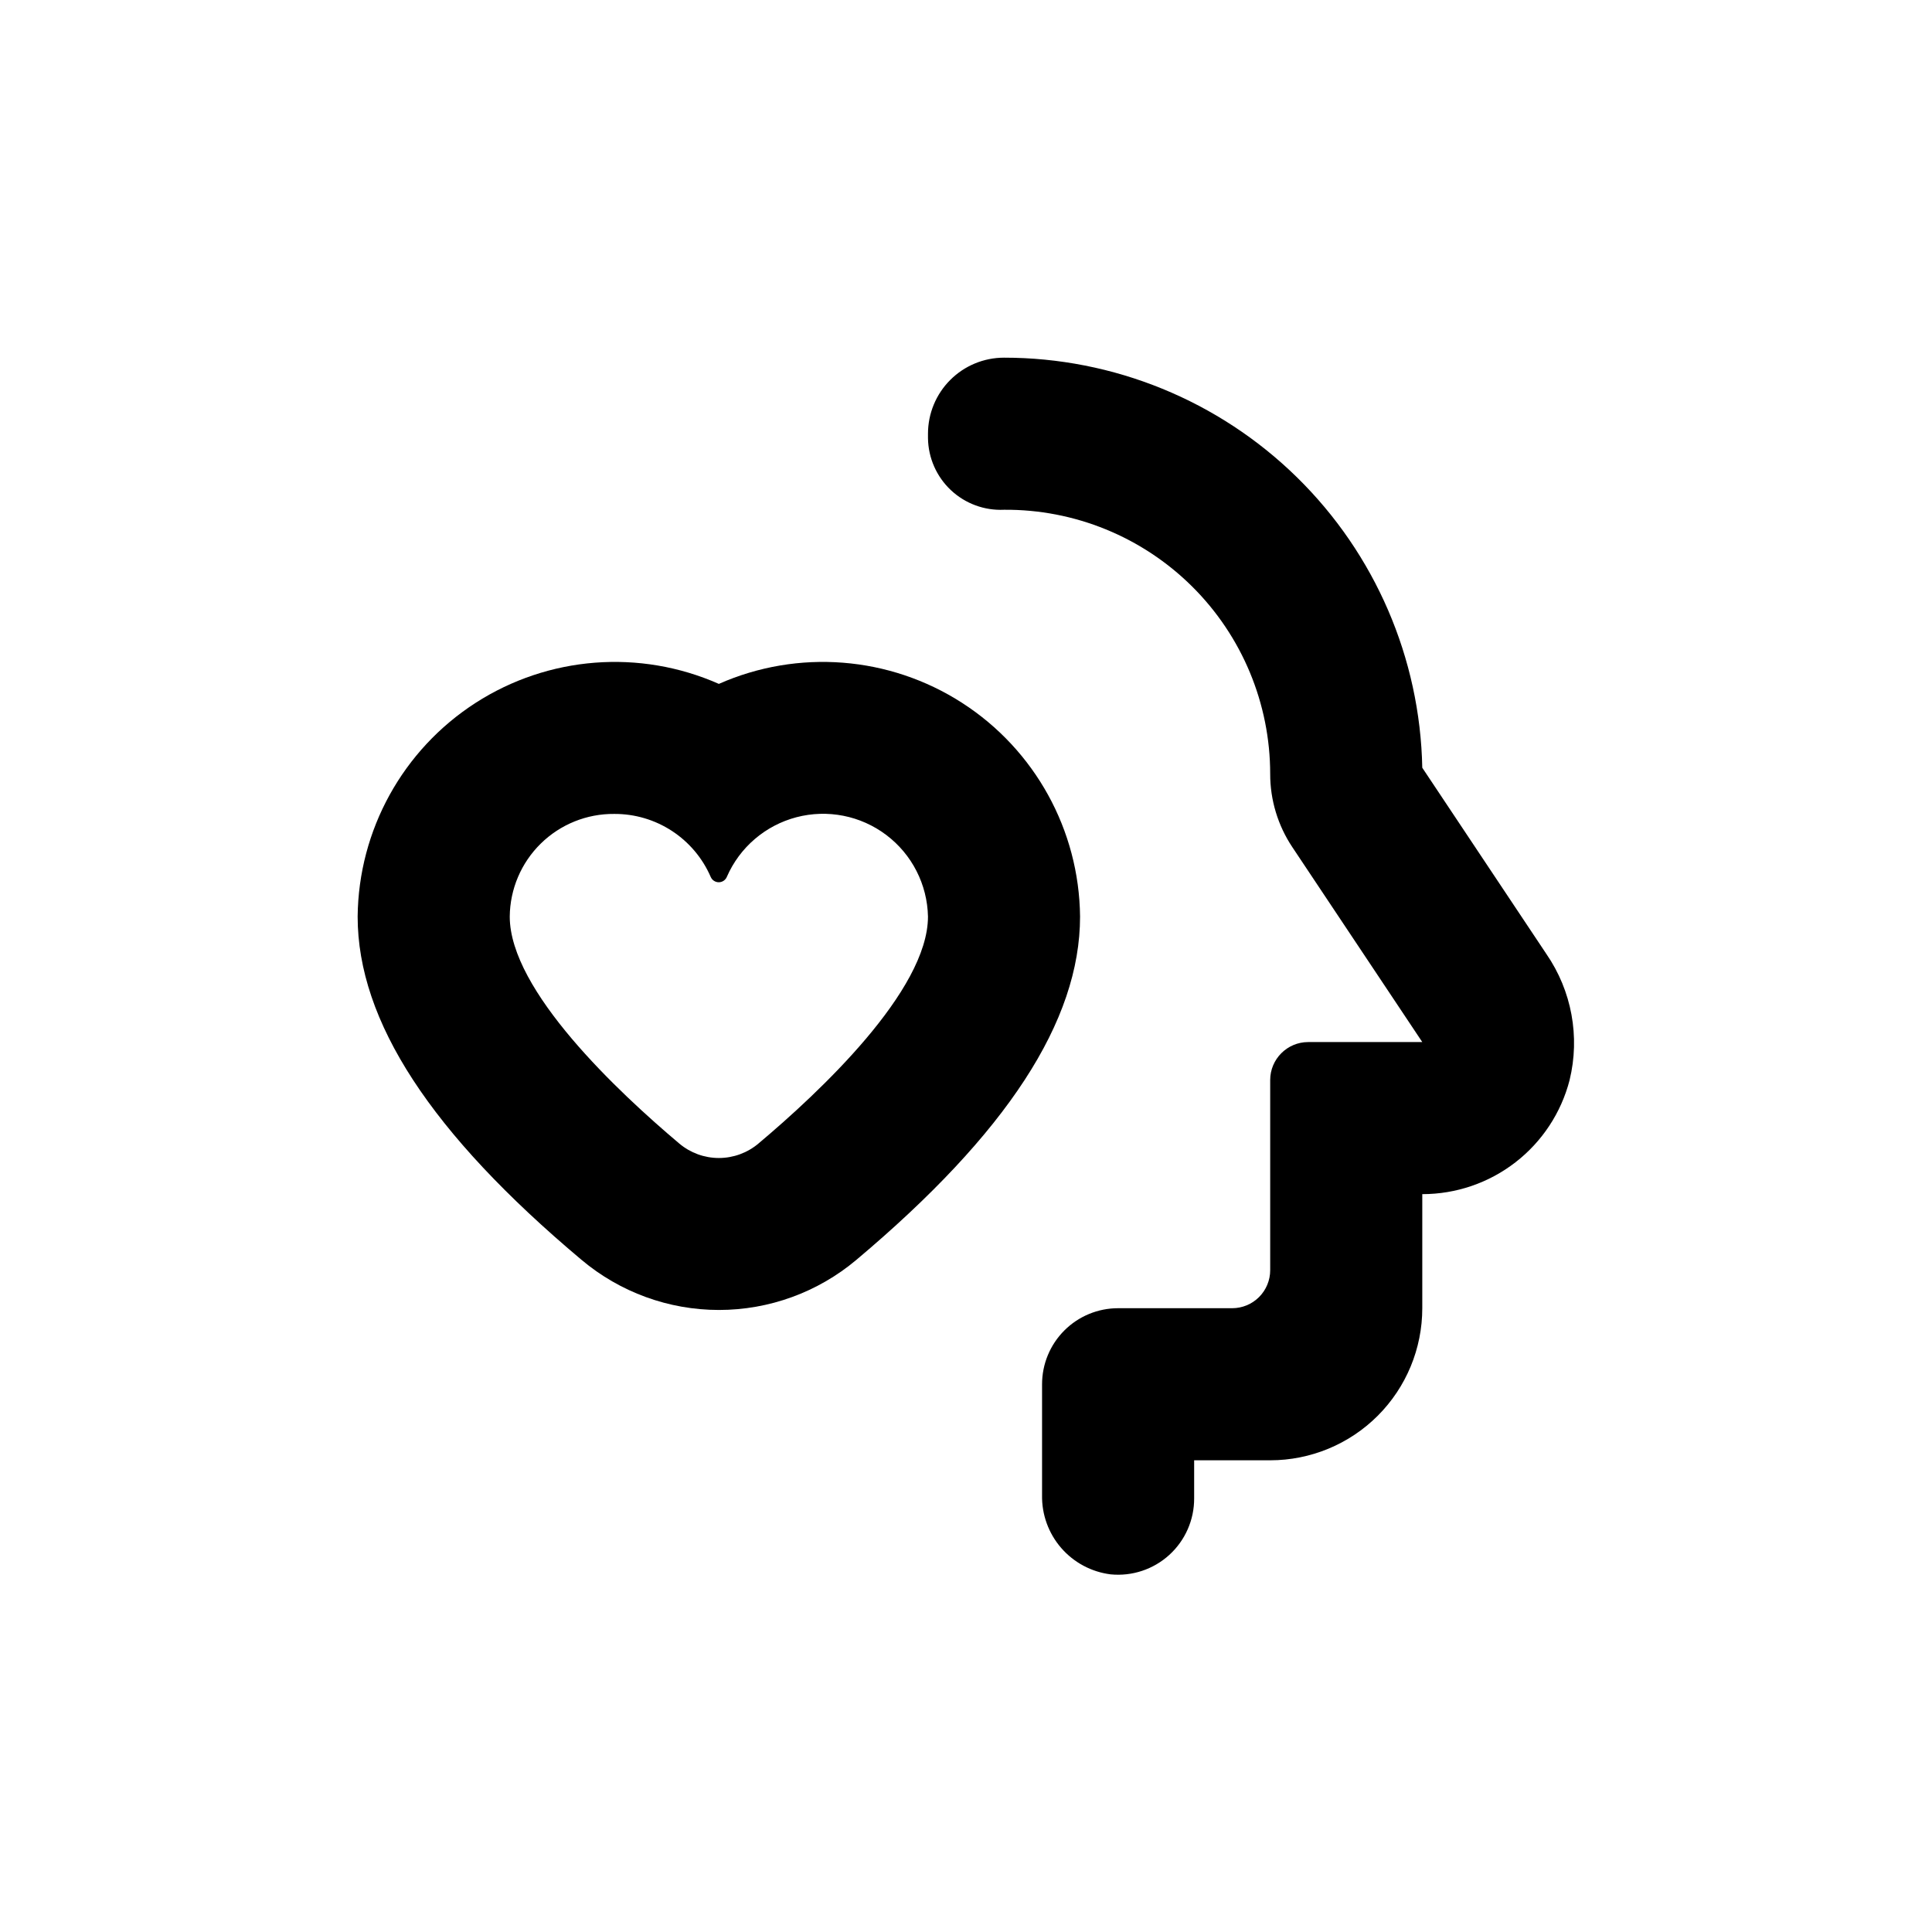
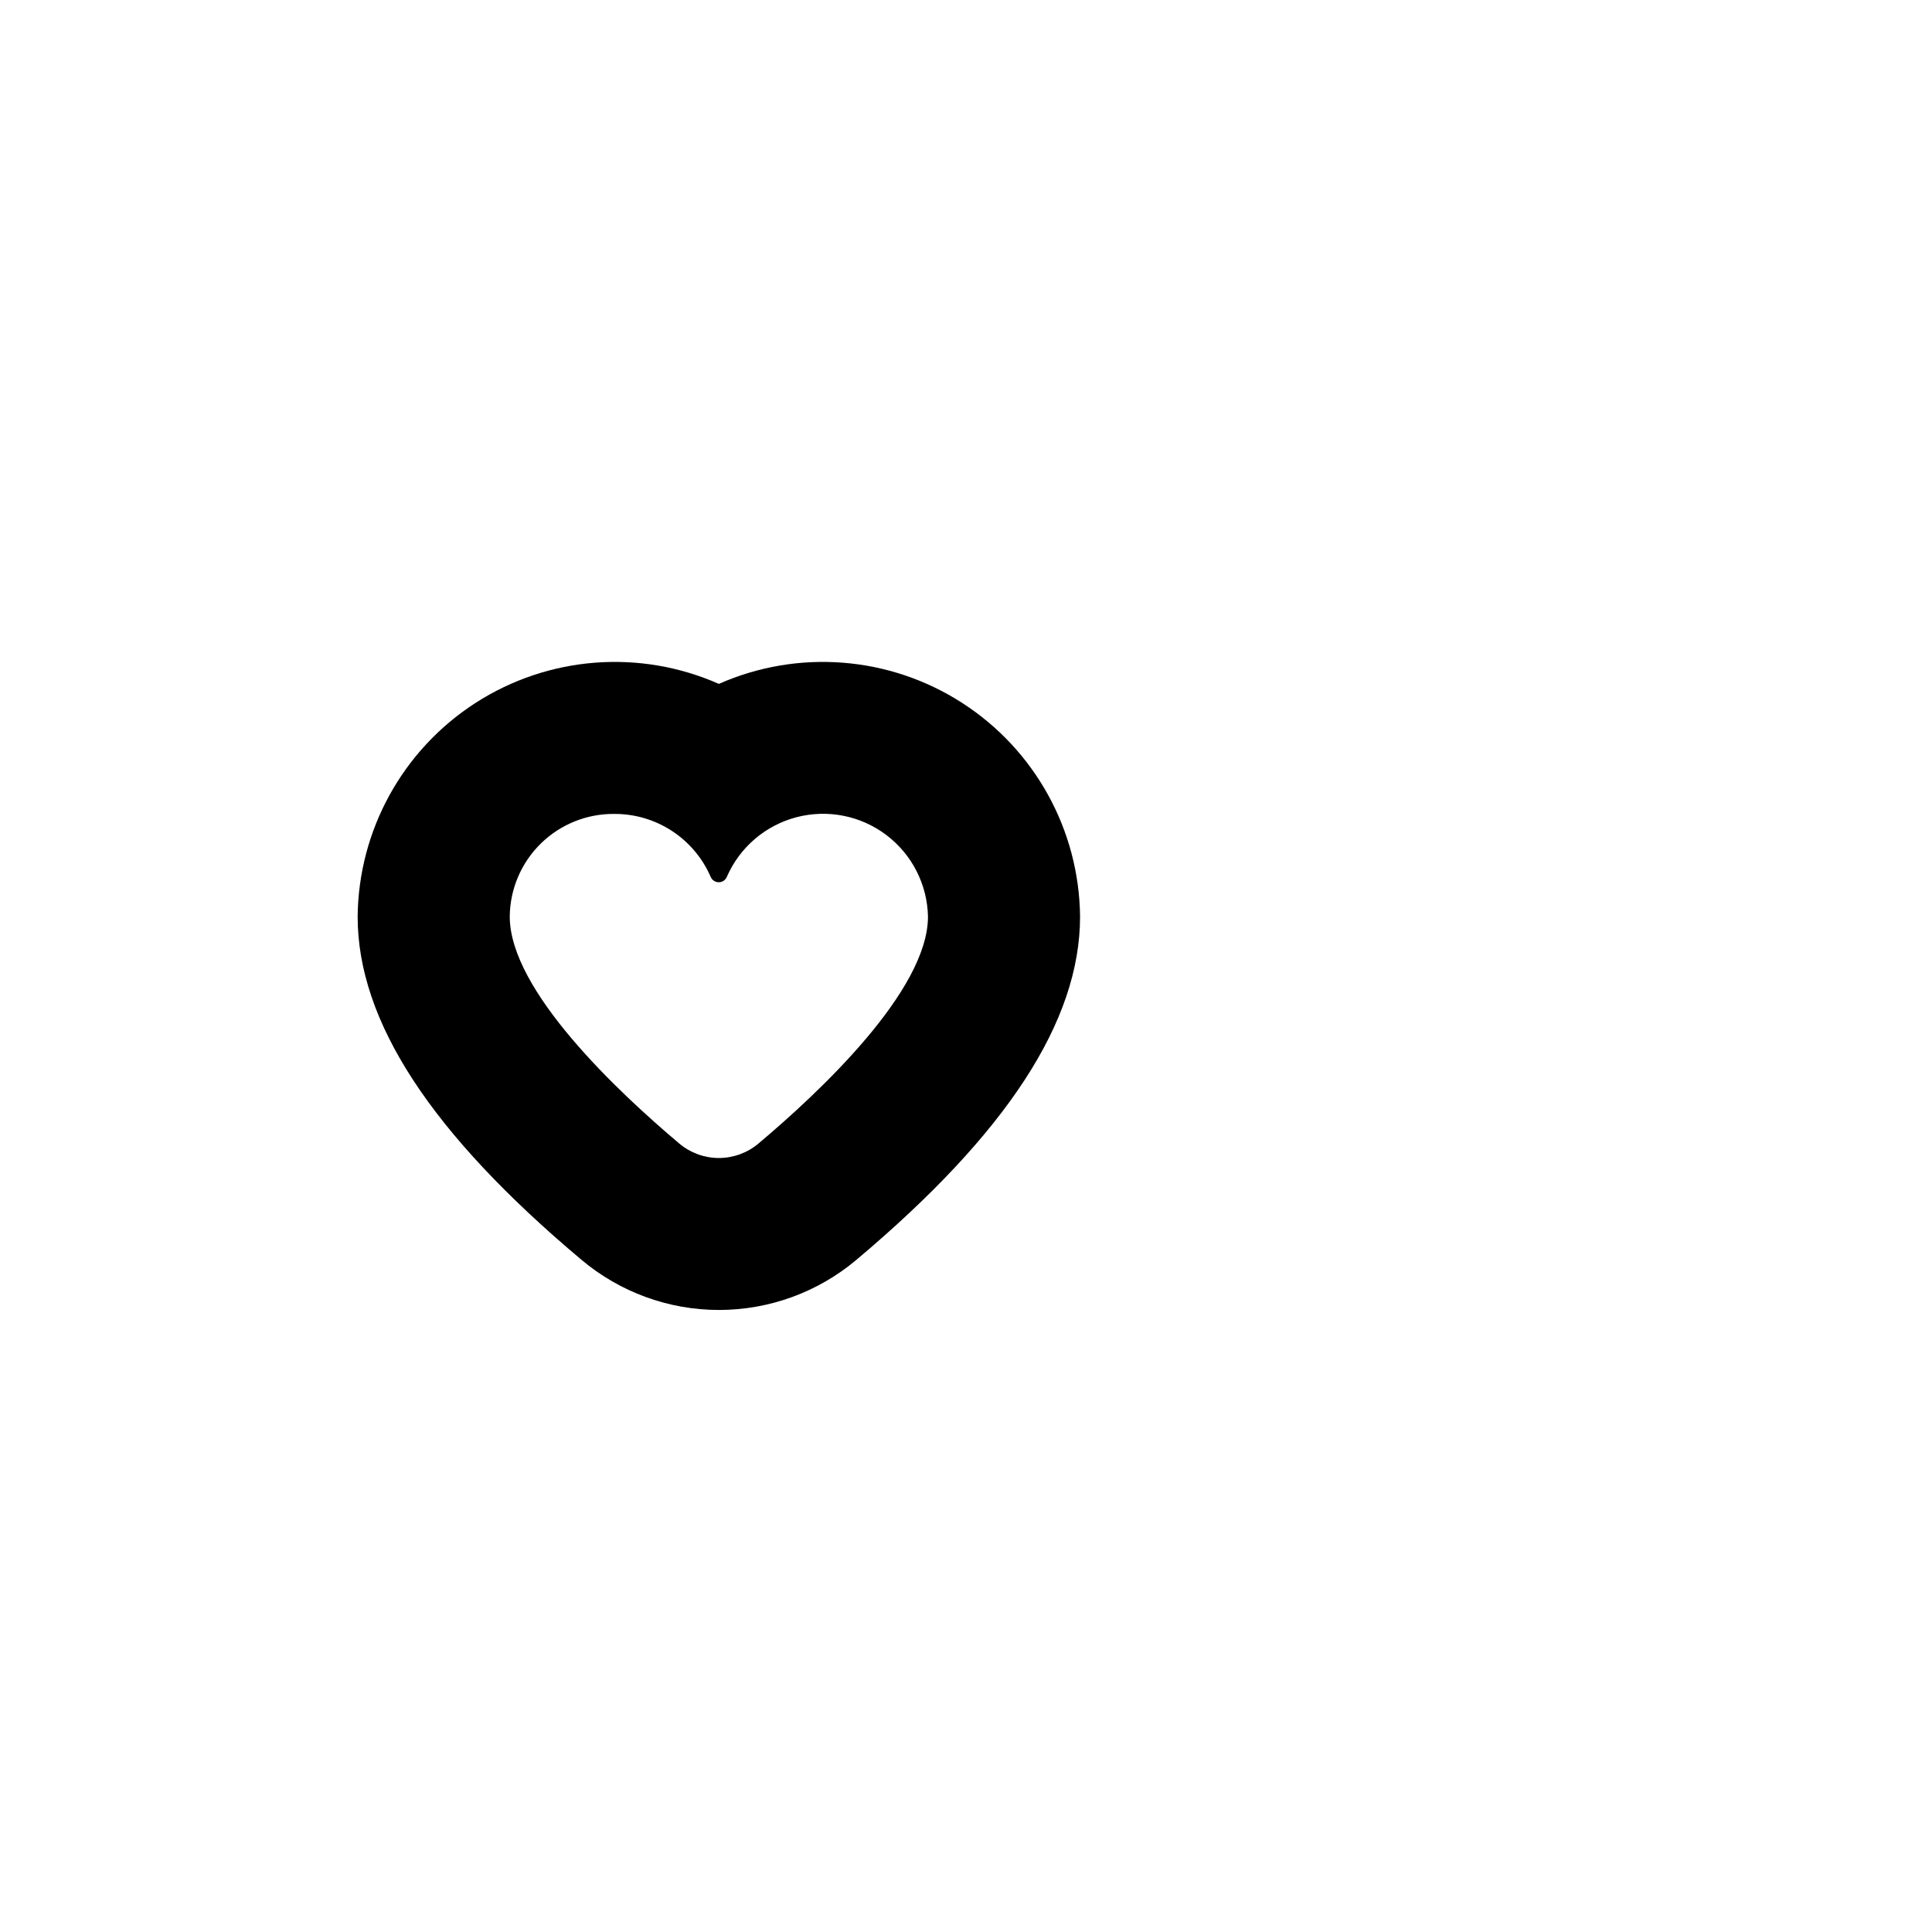
<svg xmlns="http://www.w3.org/2000/svg" fill="#000000" width="800px" height="800px" version="1.1" viewBox="144 144 512 512">
  <g>
    <path d="m298.13 477.89c10.195 8.566 23.082 13.266 36.398 13.266s26.207-4.699 36.402-13.266c39.902-33.555 59.297-63.277 59.297-90.988-0.227-22.93-11.969-44.207-31.246-56.625-19.277-12.418-43.504-14.312-64.477-5.039-20.973-9.273-45.203-7.379-64.477 5.039-19.277 12.418-31.02 33.695-31.246 56.625 0 27.711 19.395 57.434 59.348 90.988zm8.664-118.19c5.422-0.027 10.734 1.539 15.273 4.504 4.539 2.965 8.113 7.195 10.27 12.172 0.359 0.863 1.203 1.43 2.141 1.43s1.785-0.566 2.144-1.43c3.398-7.812 10.195-13.637 18.438-15.801 8.238-2.16 17.02-0.43 23.816 4.707 6.801 5.133 10.871 13.102 11.047 21.621 0 19.648-28.867 46.652-44.941 60.156h0.004c-2.934 2.469-6.648 3.824-10.48 3.824-3.836 0-7.547-1.355-10.48-3.824-16.02-13.504-44.938-40.508-44.938-60.156 0.066-7.281 3.023-14.238 8.219-19.34 5.195-5.102 12.207-7.934 19.488-7.863z" />
-     <path d="m559.96 430.23c2.801-11.5 0.566-23.652-6.144-33.402l-32.898-49.371c-0.57-29.02-12.496-56.66-33.223-76.98-20.723-20.32-48.594-31.699-77.617-31.691-5.344 0-10.469 2.121-14.25 5.902-3.777 3.777-5.902 8.902-5.902 14.25v1.211-0.004c0.078 5.215 2.266 10.172 6.062 13.742 3.797 3.57 8.883 5.449 14.09 5.203 18.66-0.137 36.602 7.184 49.844 20.332 13.242 13.145 20.691 31.035 20.691 49.695-0.004 6.883 2.031 13.613 5.844 19.348l34.461 51.691h-30.23c-5.562 0-10.074 4.512-10.074 10.074v50.383c0 2.672-1.062 5.234-2.953 7.125-1.891 1.887-4.453 2.949-7.125 2.949h-30.227c-5.348 0-10.473 2.125-14.25 5.902-3.781 3.781-5.902 8.906-5.902 14.25v29.371c-0.102 5.133 1.699 10.117 5.059 14 3.359 3.879 8.035 6.375 13.129 7.012 5.676 0.555 11.32-1.32 15.535-5.16 4.219-3.844 6.609-9.289 6.582-14.992v-10.078h20.152c10.688 0 20.941-4.246 28.5-11.805s11.805-17.809 11.805-28.5v-30.227c8.938 0.004 17.625-2.965 24.691-8.438 7.07-5.473 12.117-13.137 14.352-21.793z" />
  </g>
</svg>